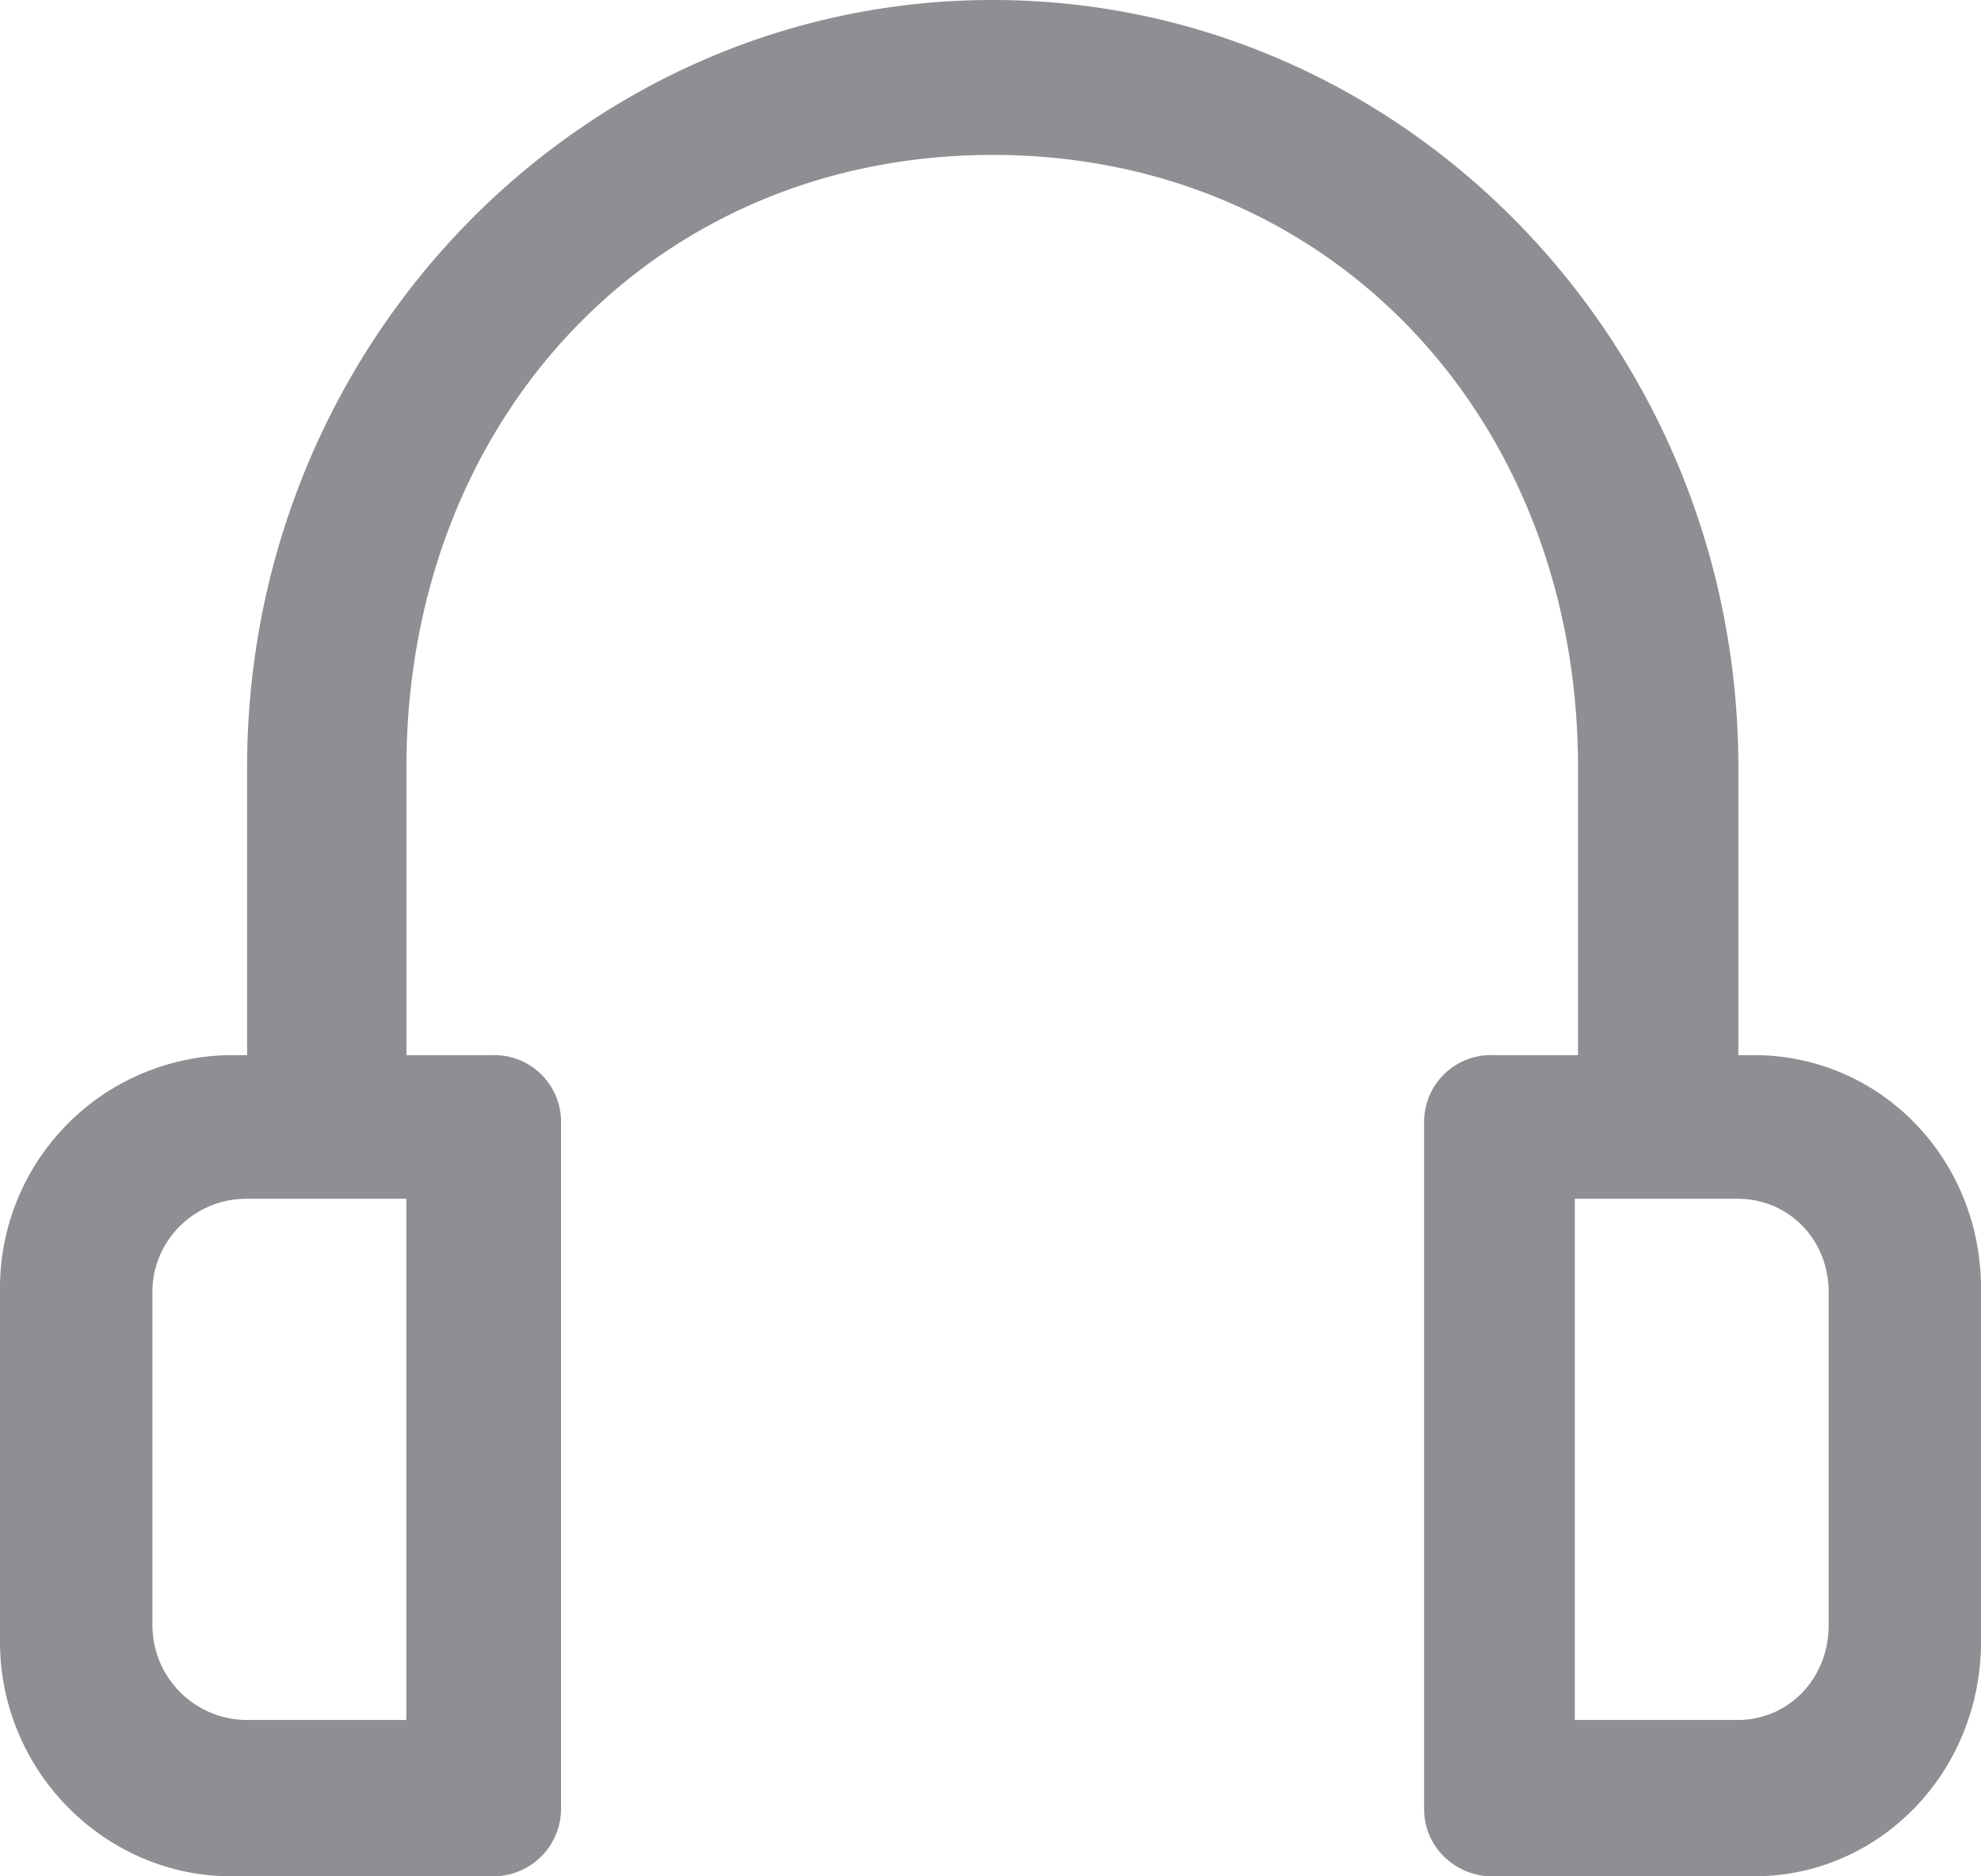
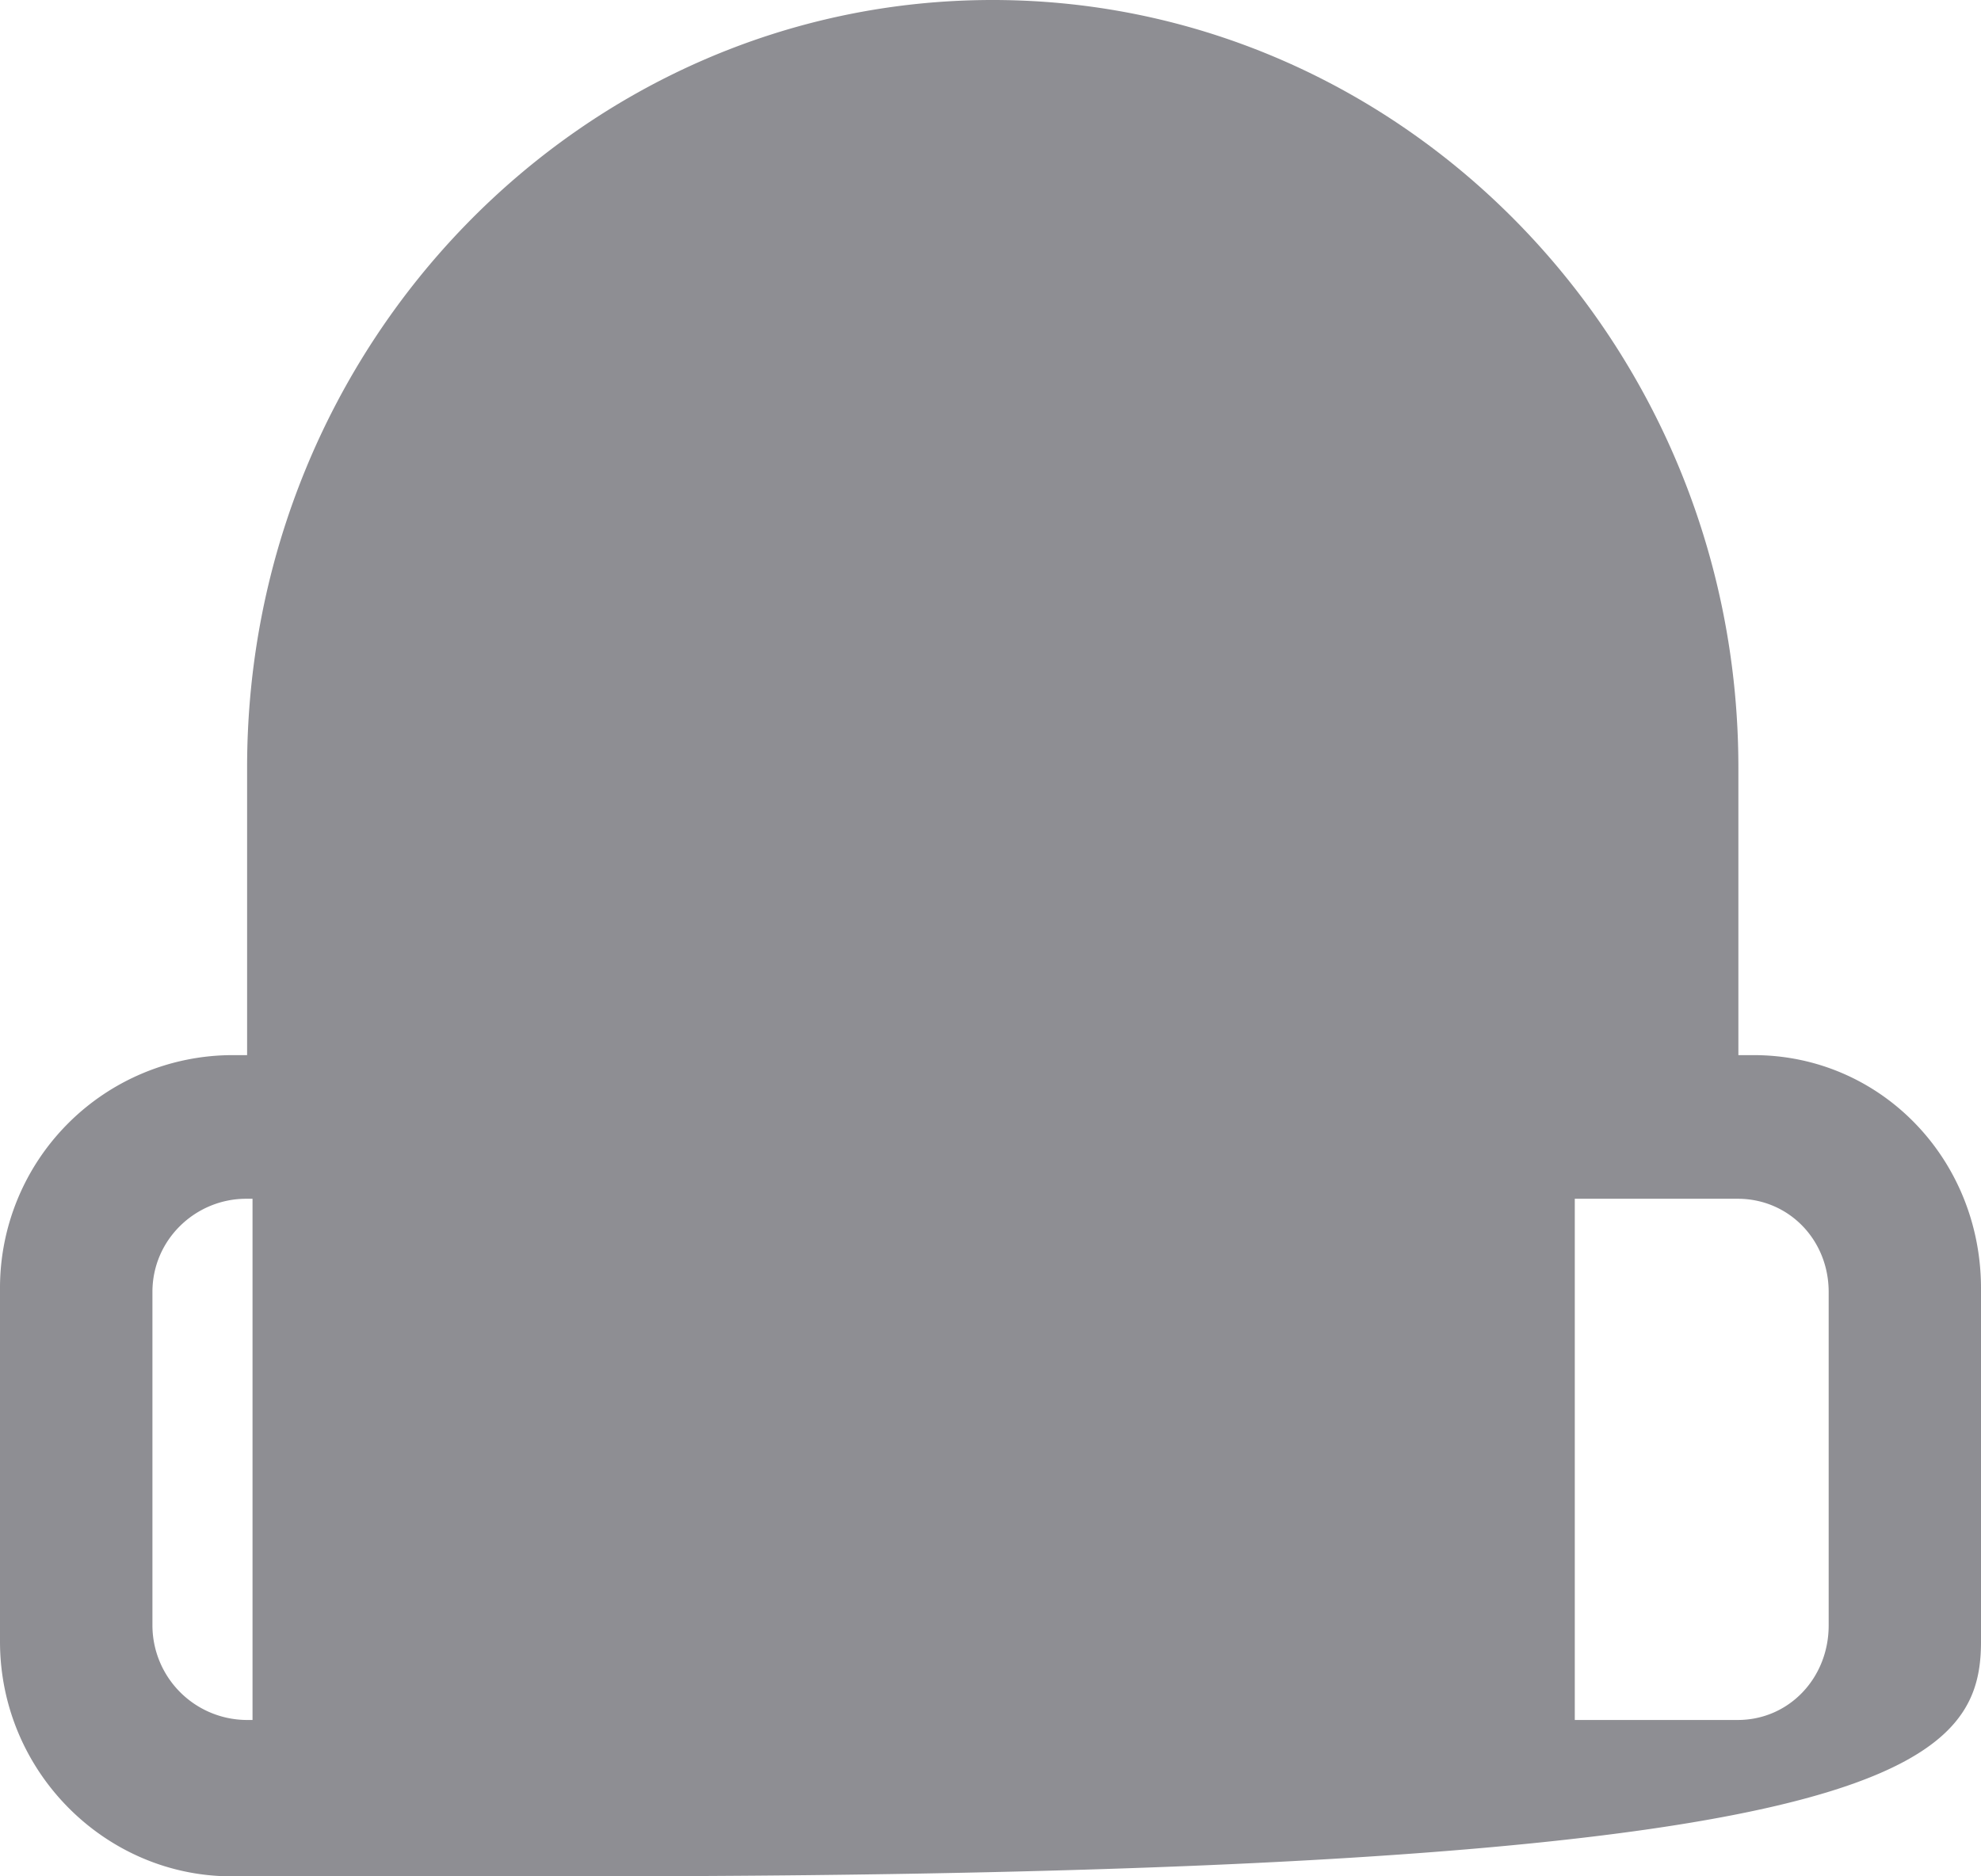
<svg xmlns="http://www.w3.org/2000/svg" width="19" height="18" viewBox="0 0 19 18">
-   <path fill="#8E8E93" fill-rule="nonzero" d="M16.82 10.122h-.147v-2.76C16.673 3.302 13.465 0 9.52 0S2.37 3.302 2.37 7.362v2.76h-.148A2.233 2.233 0 0 0 0 12.36v3.388C0 16.993 1.007 18 2.222 18H4.73a.65.65 0 0 0 .651-.641V10.75a.64.64 0 0 0-.651-.628h-.832v-2.76c0-3.35 2.377-5.876 5.622-5.876 3.246 0 5.615 2.53 5.615 5.876v2.76h-.824a.64.64 0 0 0-.652.628v6.609c0 .357.3.641.652.641h2.509C18.035 18 19 16.993 19 15.748V12.36c0-1.244-.965-2.238-2.18-2.238zM3.898 16.5H2.36a.909.909 0 0 1-.898-.907v-3.199c0-.504.415-.894.898-.894h1.537v5zm13.641-.907c0 .505-.381.907-.872.907h-1.563v-5h1.563c.49 0 .872.394.872.894v3.2z" />
+   <path fill="#8E8E93" fill-rule="nonzero" d="M16.82 10.122h-.147v-2.76C16.673 3.302 13.465 0 9.52 0S2.37 3.302 2.37 7.362v2.76h-.148A2.233 2.233 0 0 0 0 12.36v3.388C0 16.993 1.007 18 2.222 18H4.73a.65.65 0 0 0 .651-.641V10.75a.64.64 0 0 0-.651-.628h-.832v-2.76v2.76h-.824a.64.64 0 0 0-.652.628v6.609c0 .357.3.641.652.641h2.509C18.035 18 19 16.993 19 15.748V12.36c0-1.244-.965-2.238-2.18-2.238zM3.898 16.5H2.36a.909.909 0 0 1-.898-.907v-3.199c0-.504.415-.894.898-.894h1.537v5zm13.641-.907c0 .505-.381.907-.872.907h-1.563v-5h1.563c.49 0 .872.394.872.894v3.2z" />
</svg>